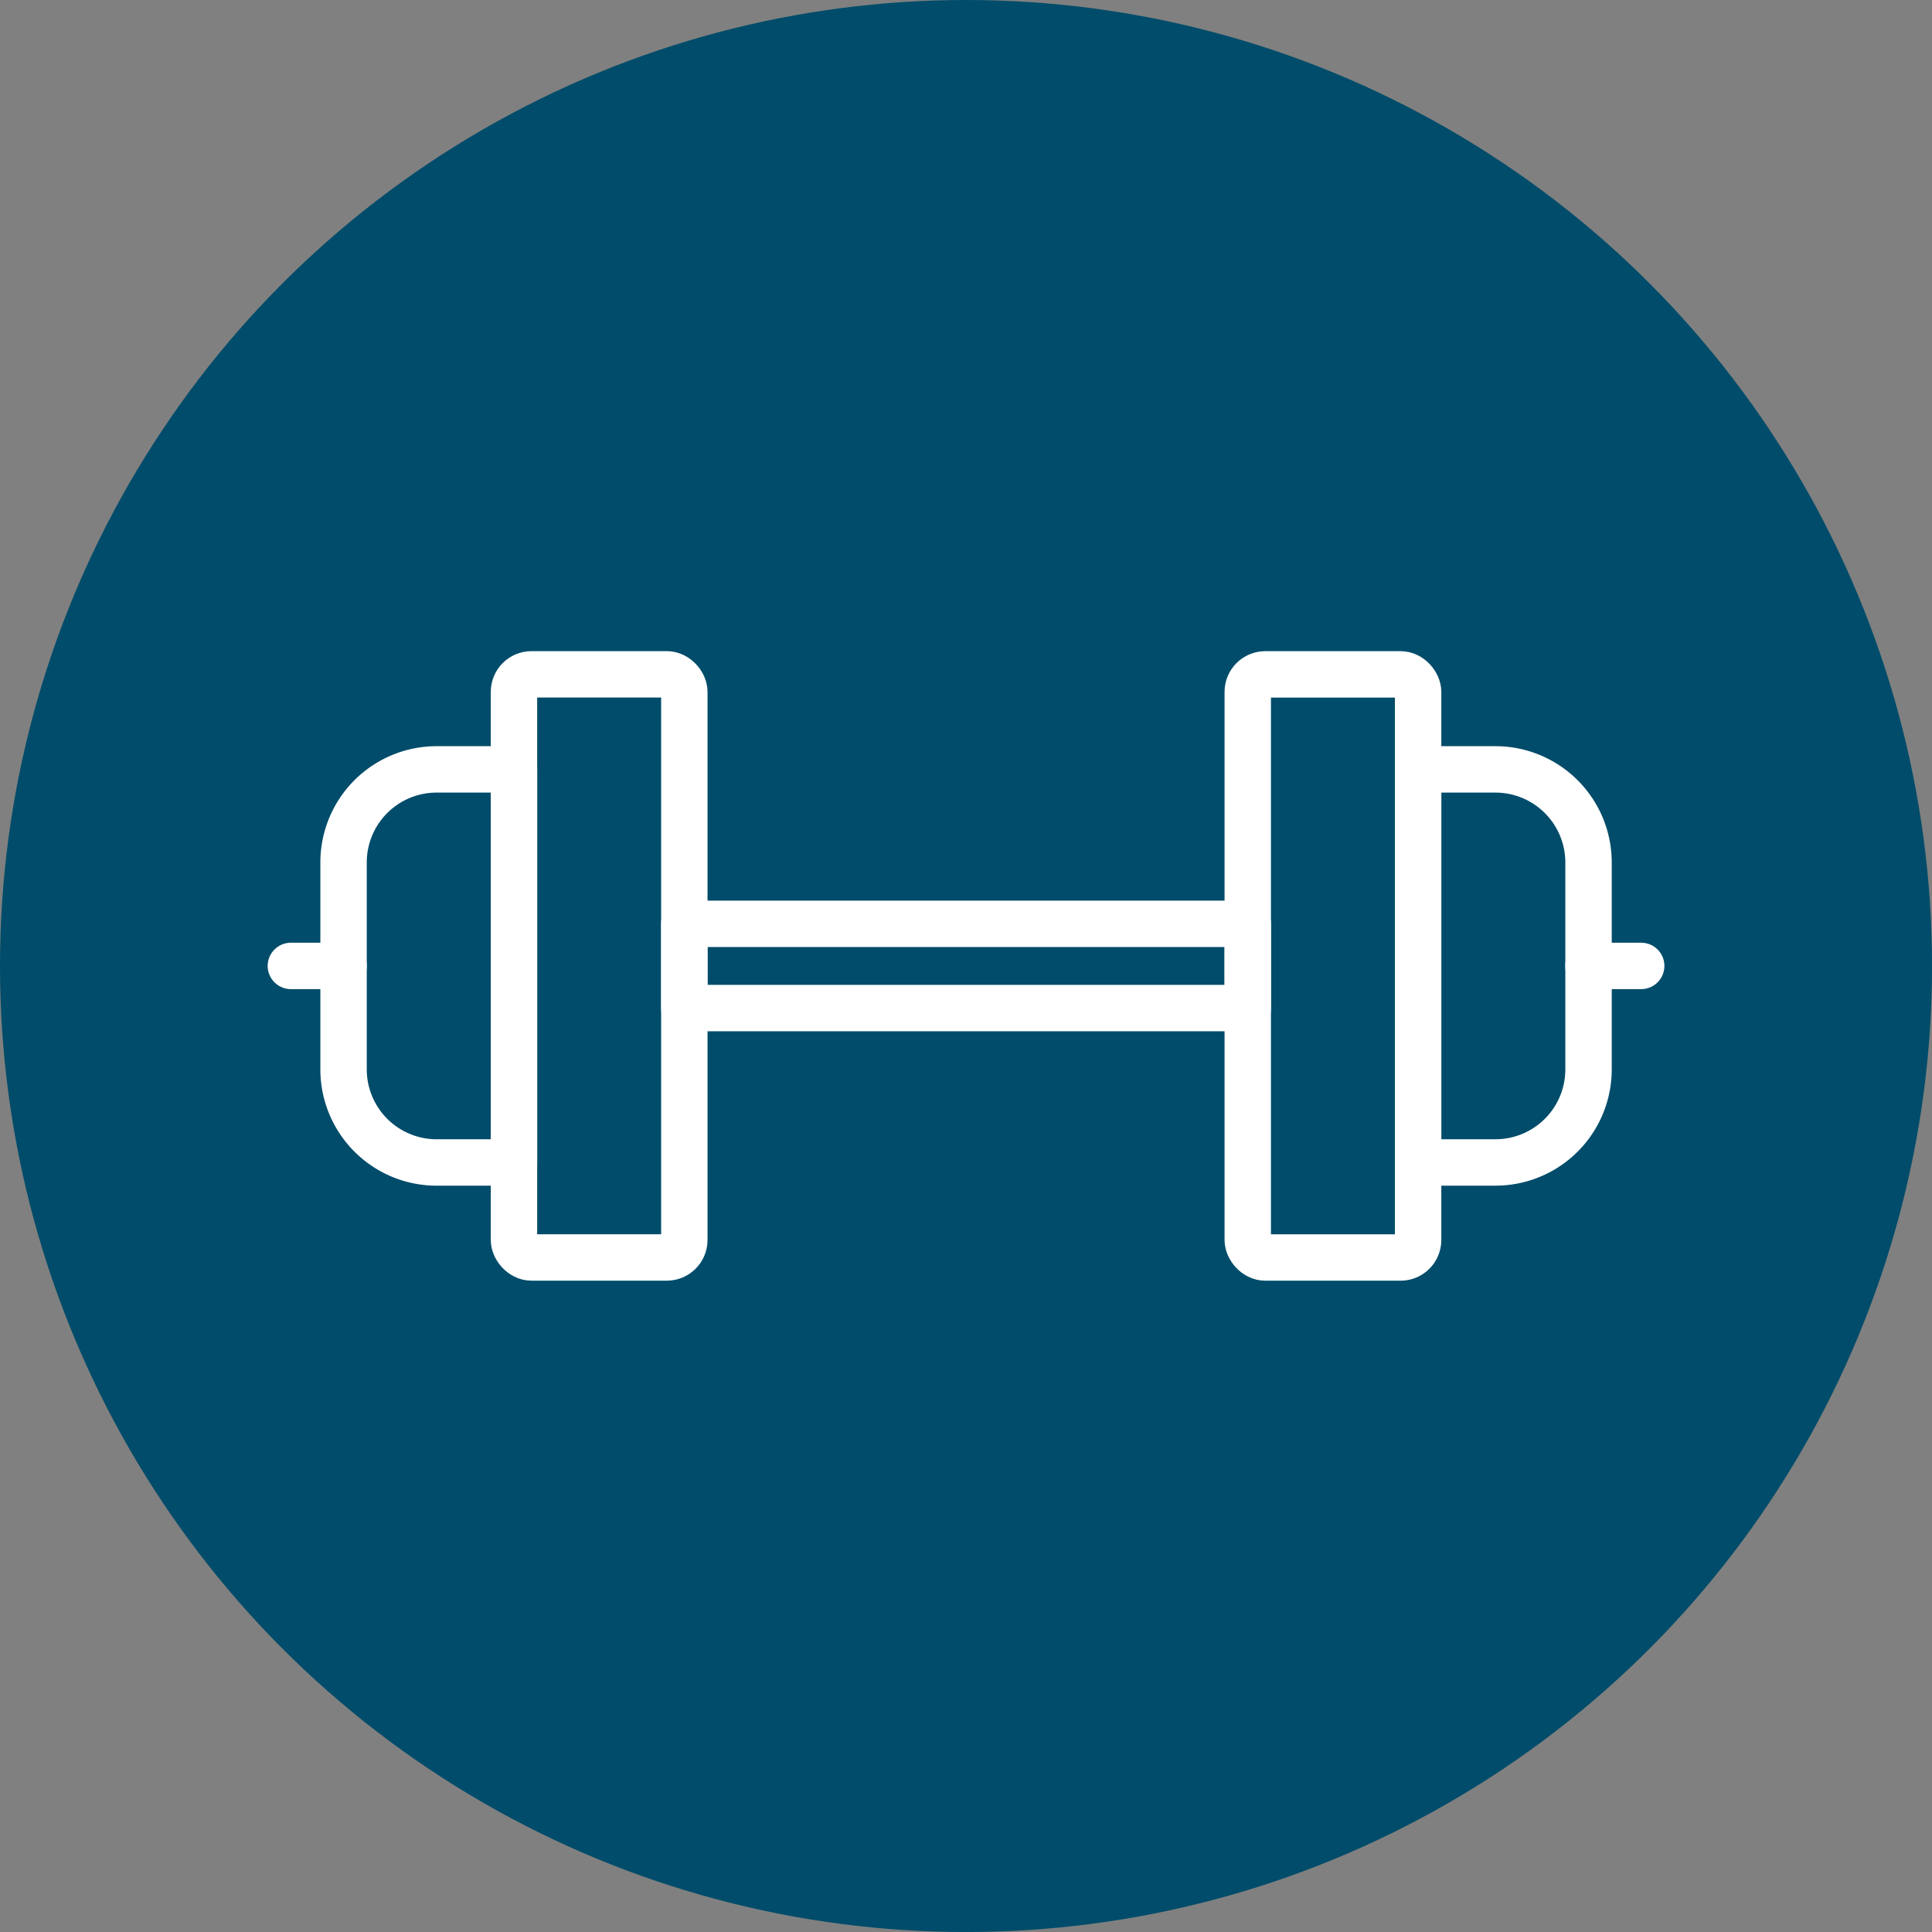
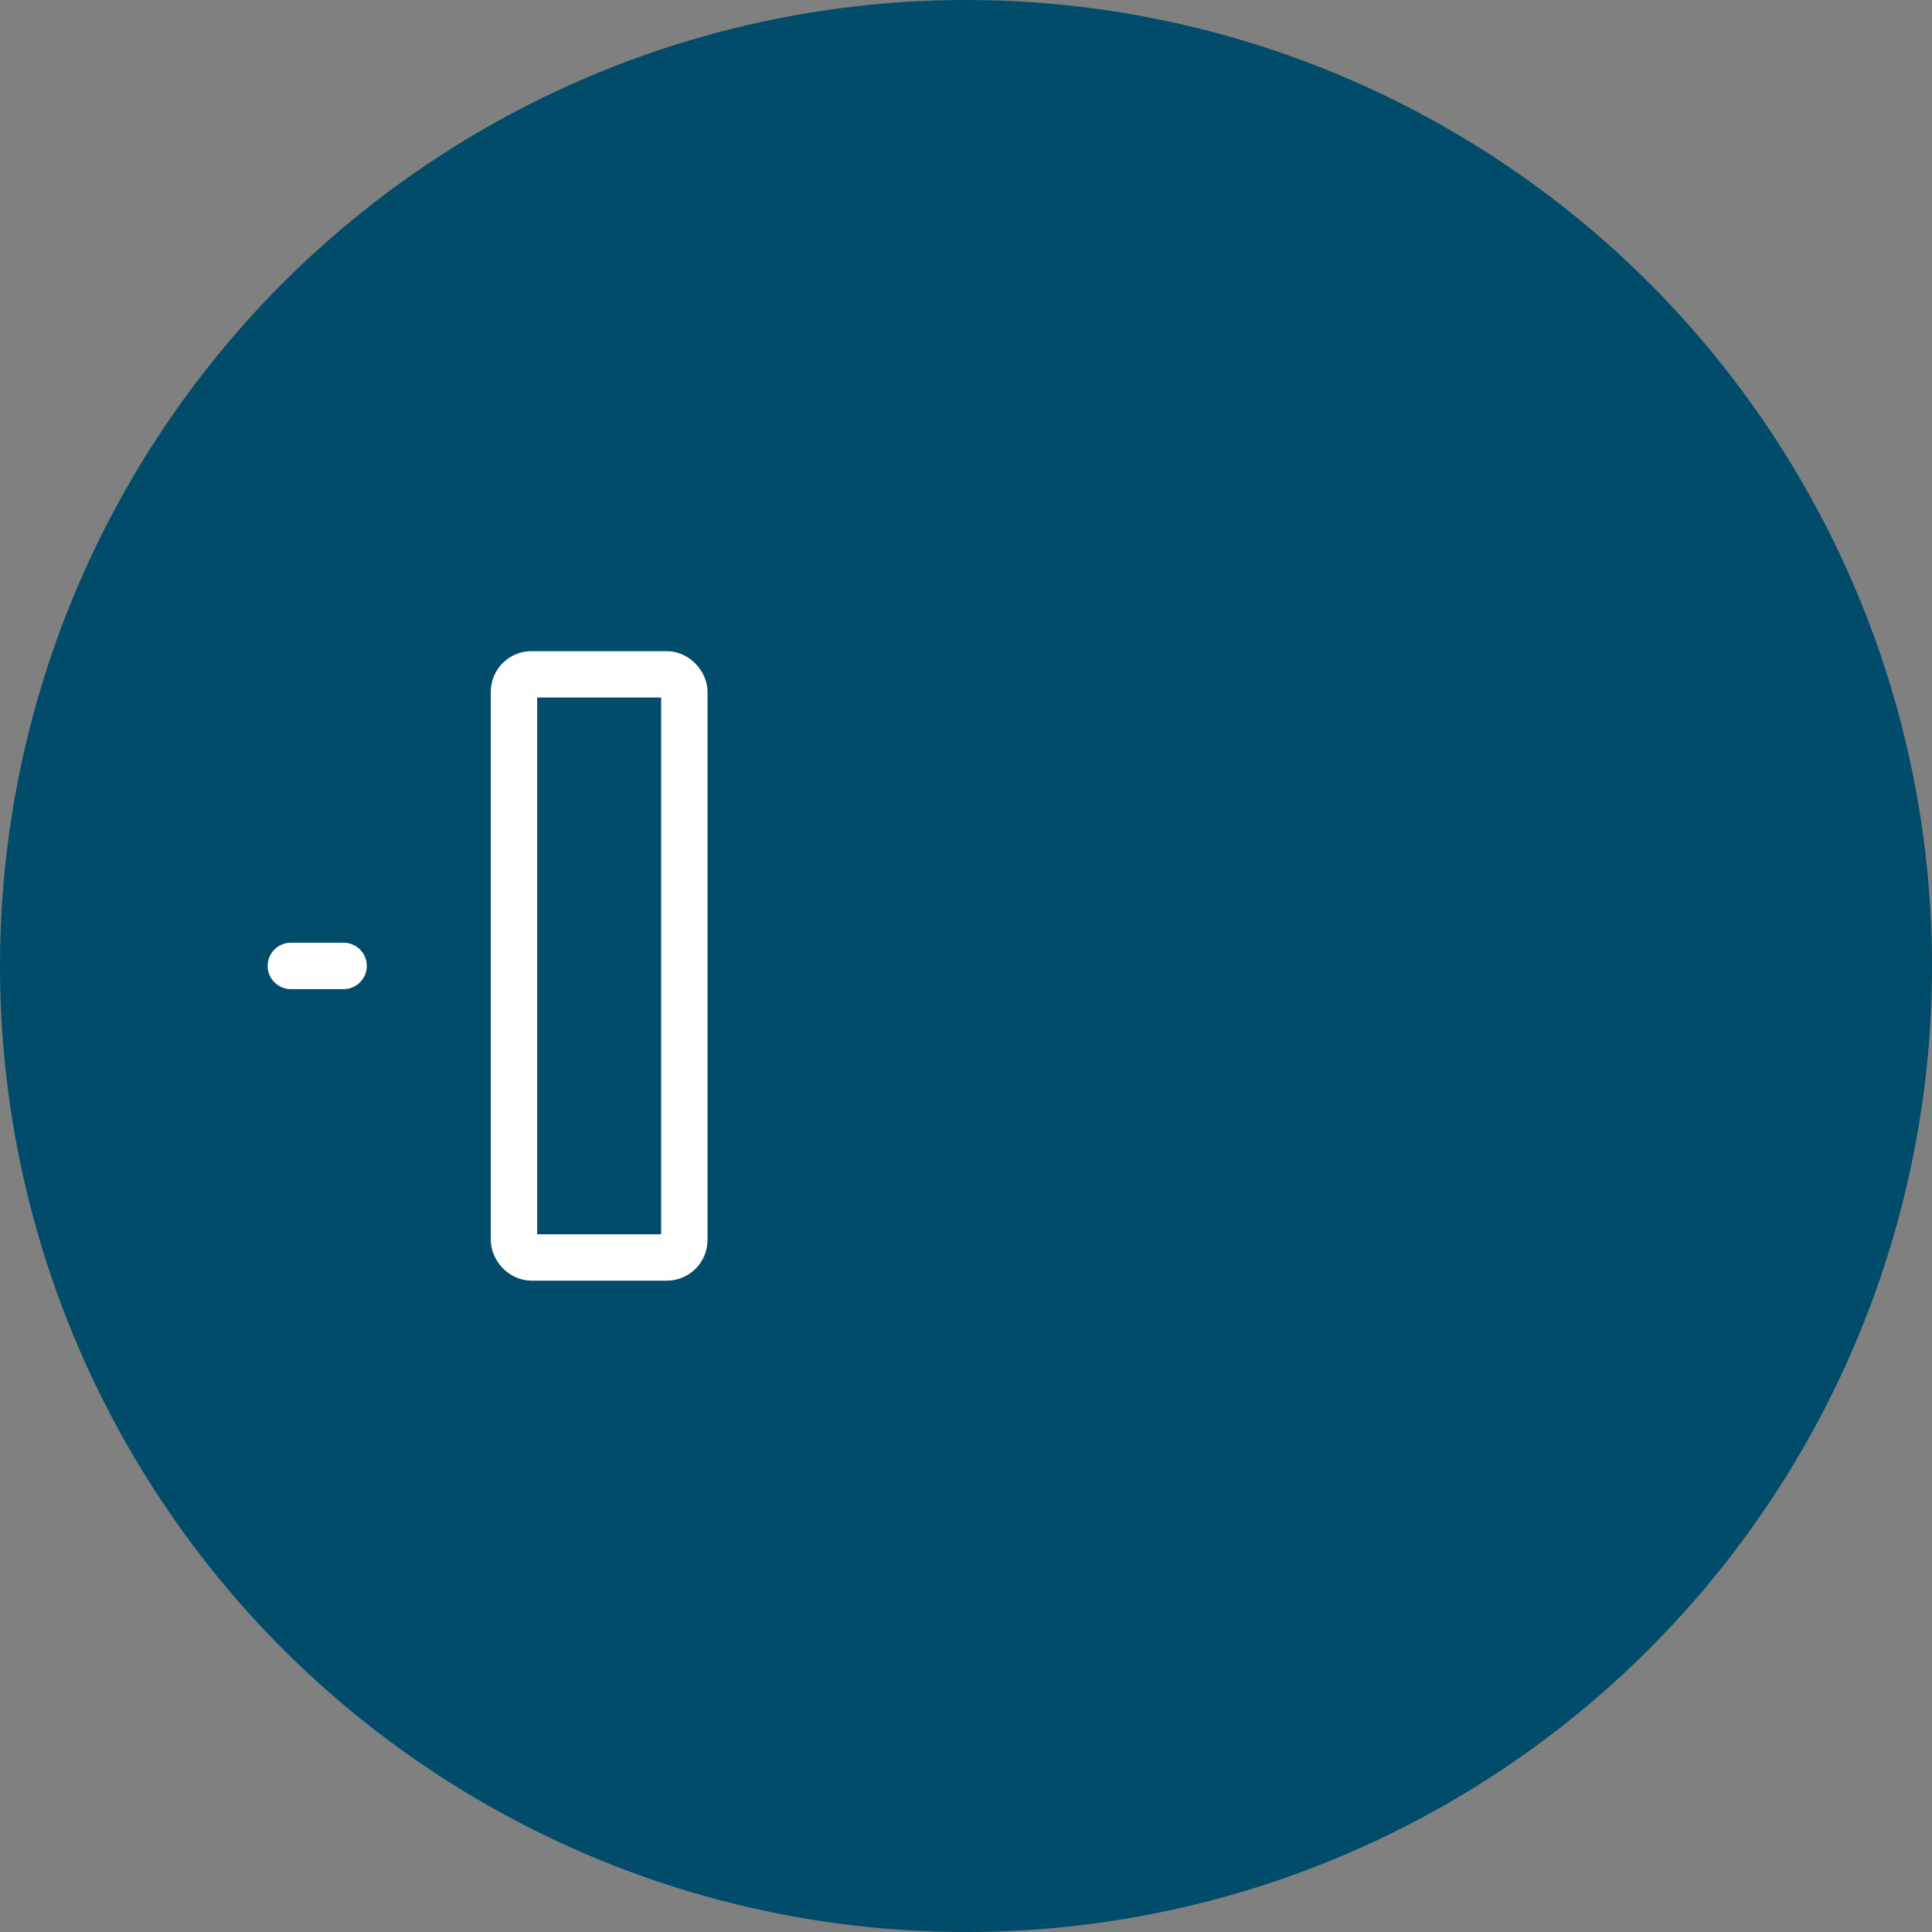
<svg xmlns="http://www.w3.org/2000/svg" width="62.443" height="62.443" viewBox="0 0 62.443 62.443">
  <rect x="0" y="0" width="62.443" height="62.443" fill="#808080" stroke="none" />
  <g id="Group_13425" data-name="Group 13425" transform="translate(0 0.002)">
    <ellipse id="Ellipse_110" data-name="Ellipse 110" cx="31.222" cy="31.222" rx="31.222" ry="31.222" transform="translate(0 -0.002)" fill="#004c6a" />
    <g id="Group_13432" data-name="Group 13432" transform="translate(-10437.611 -10538.896)">
      <rect id="Rectangle_1588" data-name="Rectangle 1588" width="5.506" height="18.847" rx="0.567" transform="translate(10454.223 10560.689)" fill="none" stroke="#fff" stroke-linecap="round" stroke-linejoin="round" stroke-width="1.5" />
-       <rect id="Rectangle_1589" data-name="Rectangle 1589" width="18.211" height="2.723" transform="translate(10459.728 10568.752)" fill="none" stroke="#fff" stroke-linecap="round" stroke-linejoin="round" stroke-width="1.5" />
-       <path id="Path_11564" data-name="Path 11564" d="M10.96,218.743h-2.5a3.01,3.01,0,0,1-3.008-3.01v-6.687a3.008,3.008,0,0,1,3.008-3.008h2.5Z" transform="translate(10443.263 10357.723)" fill="none" stroke="#fff" stroke-linecap="round" stroke-linejoin="round" stroke-width="1.5" />
-       <rect id="Rectangle_1590" data-name="Rectangle 1590" width="5.506" height="18.847" rx="0.567" transform="translate(10477.939 10560.69)" fill="none" stroke="#fff" stroke-linecap="round" stroke-linejoin="round" stroke-width="1.5" />
-       <path id="Path_11565" data-name="Path 11565" d="M23.129,206.038h2.5a3.01,3.01,0,0,1,3.008,3.01v6.686a3.008,3.008,0,0,1-3.008,3.008h-2.5Z" transform="translate(10460.316 10357.723)" fill="none" stroke="#fff" stroke-linecap="round" stroke-linejoin="round" stroke-width="1.5" />
-       <line id="Line_304" data-name="Line 304" x2="1.704" transform="translate(10488.951 10570.113)" fill="none" stroke="#fff" stroke-linecap="round" stroke-linejoin="round" stroke-width="1.5" />
      <line id="Line_305" data-name="Line 305" x2="1.704" transform="translate(10447.012 10570.113)" fill="none" stroke="#fff" stroke-linecap="round" stroke-linejoin="round" stroke-width="1.5" />
    </g>
  </g>
</svg>